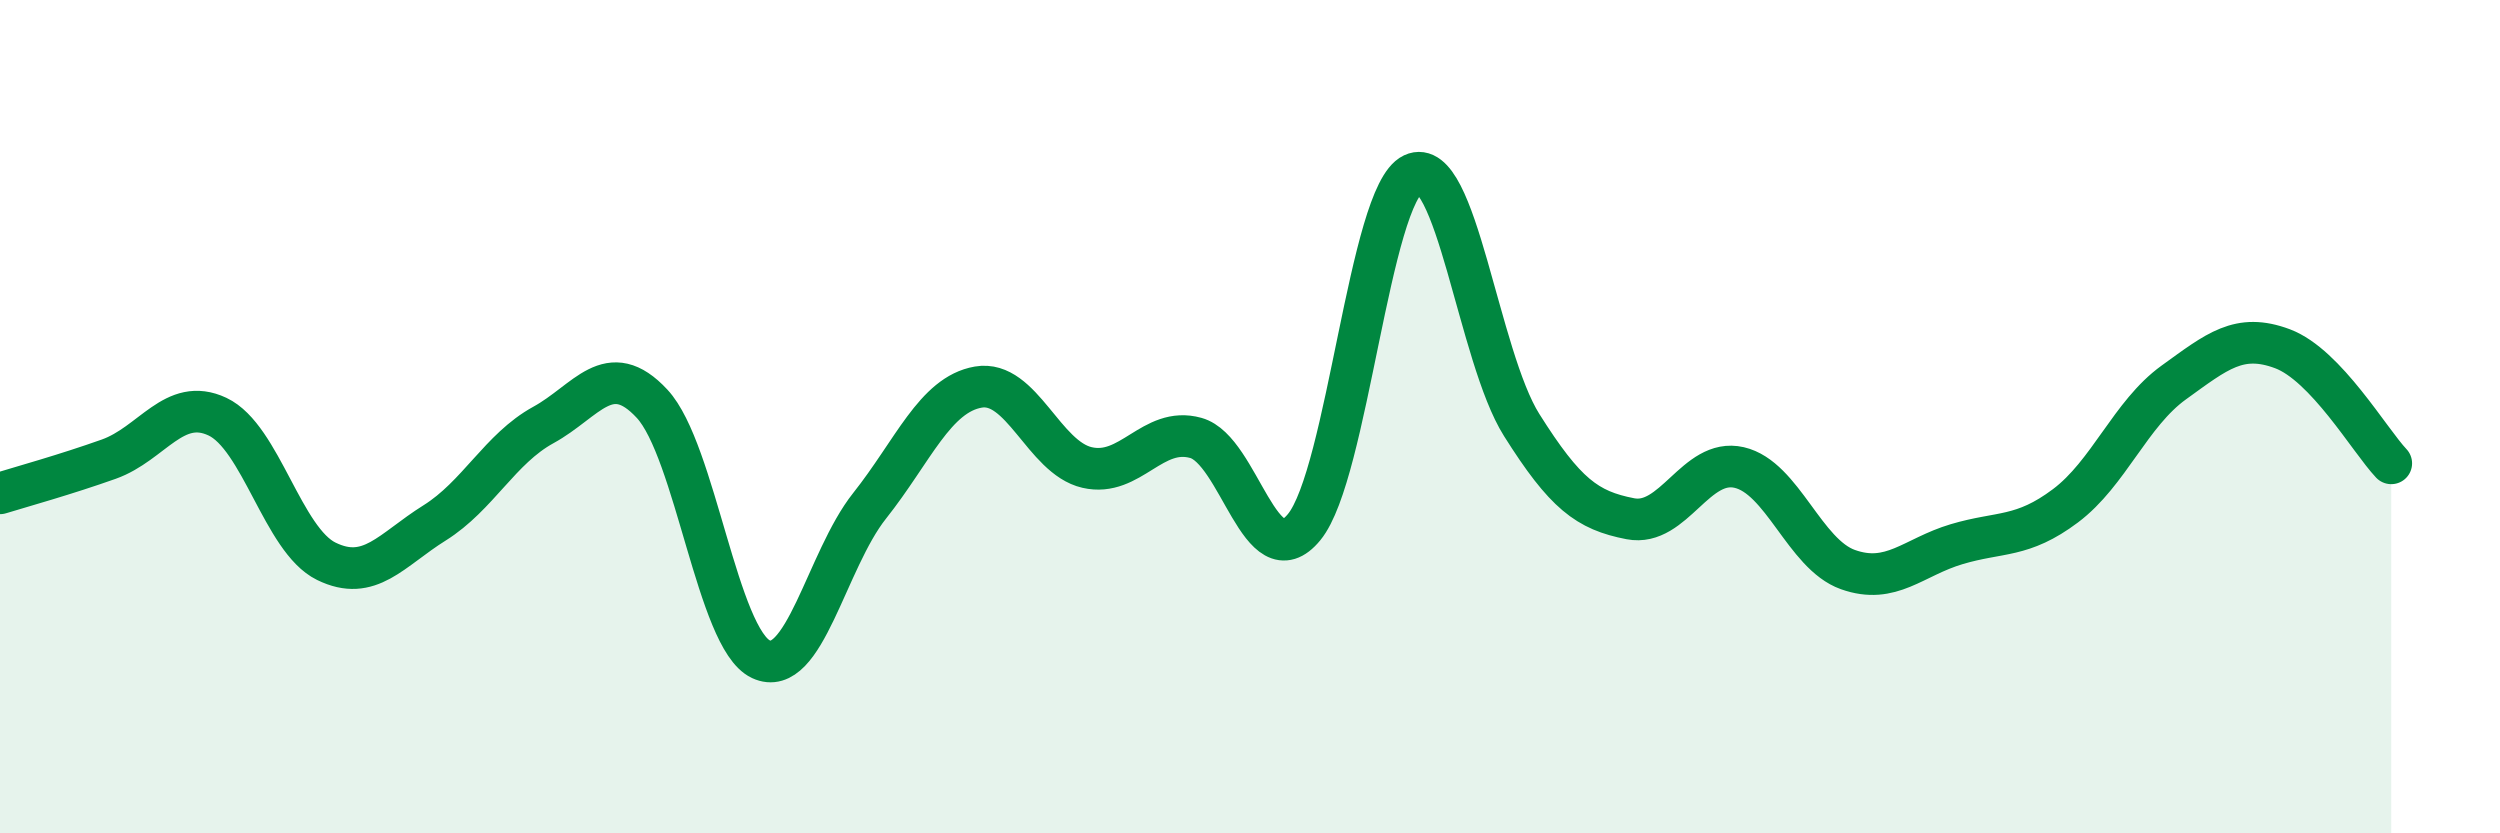
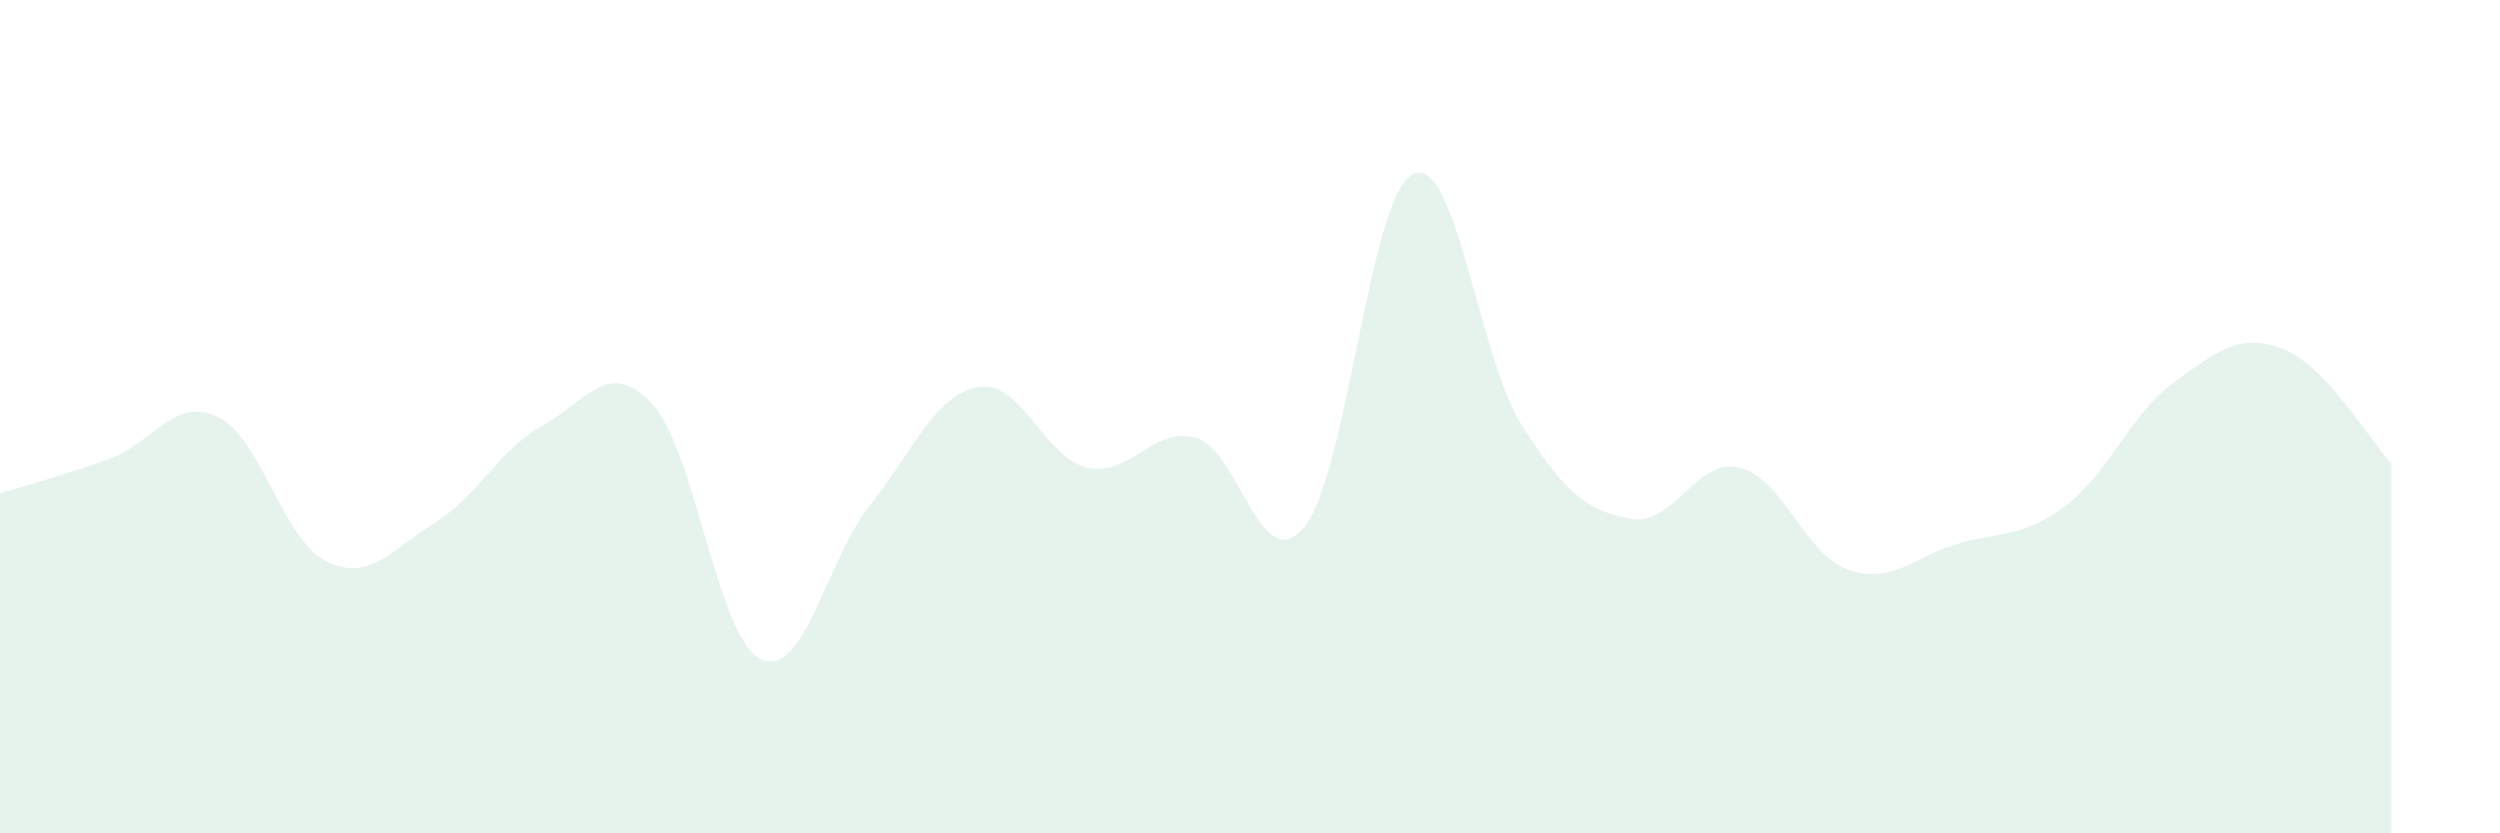
<svg xmlns="http://www.w3.org/2000/svg" width="60" height="20" viewBox="0 0 60 20">
  <path d="M 0,11.84 C 0.52,11.68 1.57,11.39 2.61,11.02 C 3.65,10.65 4.18,9.51 5.22,10 C 6.26,10.49 6.79,12.96 7.83,13.47 C 8.87,13.98 9.39,13.2 10.43,12.55 C 11.47,11.9 12,10.77 13.04,10.2 C 14.08,9.63 14.61,8.57 15.65,9.69 C 16.69,10.81 17.22,15.33 18.26,15.82 C 19.3,16.31 19.83,13.45 20.87,12.14 C 21.91,10.83 22.44,9.47 23.48,9.29 C 24.52,9.11 25.05,10.98 26.09,11.22 C 27.13,11.46 27.66,10.22 28.7,10.51 C 29.74,10.8 30.26,13.92 31.3,12.65 C 32.34,11.38 32.87,4.67 33.91,4.18 C 34.95,3.69 35.48,8.55 36.52,10.2 C 37.56,11.85 38.09,12.25 39.13,12.45 C 40.17,12.65 40.7,10.98 41.74,11.22 C 42.78,11.46 43.31,13.3 44.35,13.67 C 45.39,14.04 45.92,13.37 46.96,13.06 C 48,12.75 48.53,12.92 49.57,12.14 C 50.61,11.36 51.13,9.93 52.17,9.18 C 53.21,8.43 53.74,7.98 54.78,8.37 C 55.82,8.76 56.87,10.57 57.39,11.12L57.39 20L0 20Z" fill="#008740" opacity="0.1" stroke-linecap="round" stroke-linejoin="round" />
-   <path d="M 0,11.84 C 0.52,11.68 1.57,11.39 2.61,11.02 C 3.65,10.65 4.18,9.51 5.22,10 C 6.26,10.49 6.79,12.96 7.83,13.47 C 8.87,13.98 9.39,13.2 10.43,12.55 C 11.47,11.9 12,10.77 13.04,10.2 C 14.08,9.63 14.61,8.57 15.65,9.69 C 16.69,10.81 17.22,15.33 18.26,15.82 C 19.3,16.31 19.83,13.45 20.87,12.14 C 21.91,10.83 22.44,9.47 23.48,9.29 C 24.52,9.11 25.05,10.98 26.09,11.22 C 27.13,11.46 27.66,10.22 28.7,10.51 C 29.74,10.8 30.26,13.92 31.3,12.65 C 32.34,11.38 32.87,4.67 33.91,4.18 C 34.95,3.69 35.48,8.55 36.52,10.2 C 37.56,11.85 38.09,12.25 39.13,12.45 C 40.17,12.65 40.7,10.98 41.74,11.22 C 42.78,11.46 43.31,13.3 44.35,13.67 C 45.39,14.04 45.92,13.37 46.96,13.06 C 48,12.75 48.53,12.92 49.57,12.14 C 50.61,11.36 51.13,9.93 52.17,9.18 C 53.21,8.43 53.74,7.98 54.78,8.37 C 55.82,8.76 56.87,10.57 57.39,11.12" stroke="#008740" stroke-width="1" fill="none" stroke-linecap="round" stroke-linejoin="round" />
</svg>